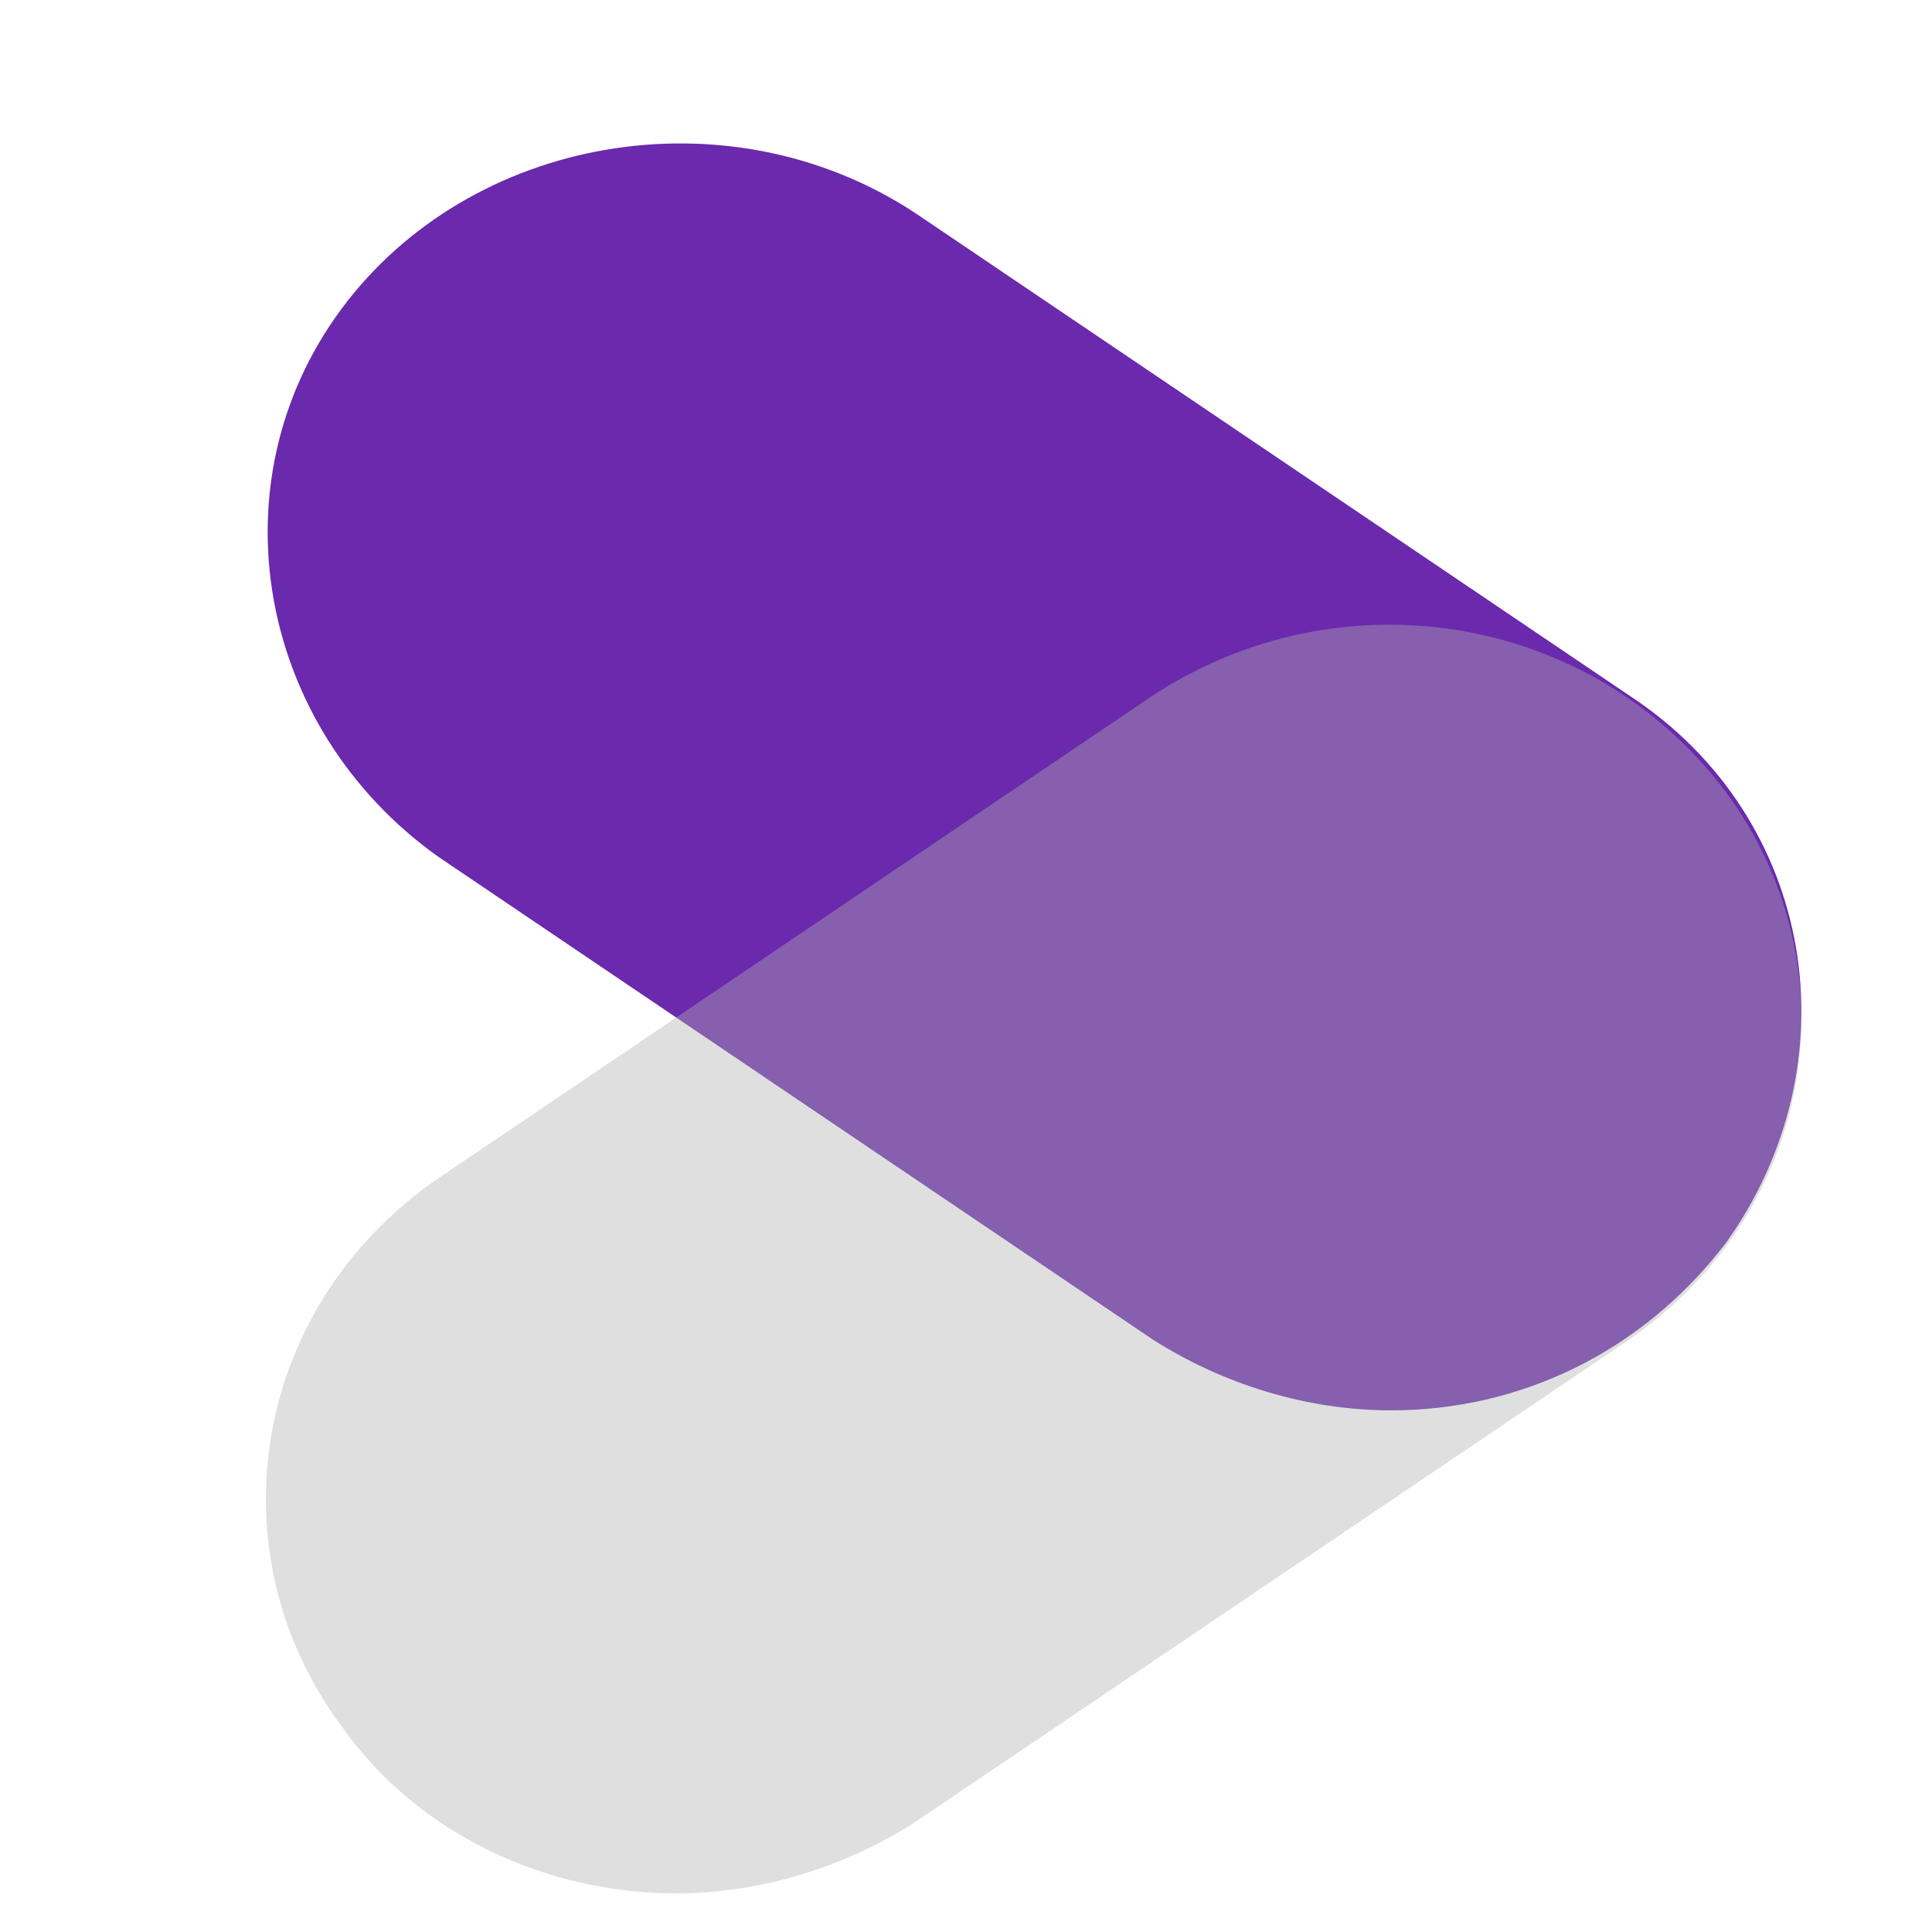
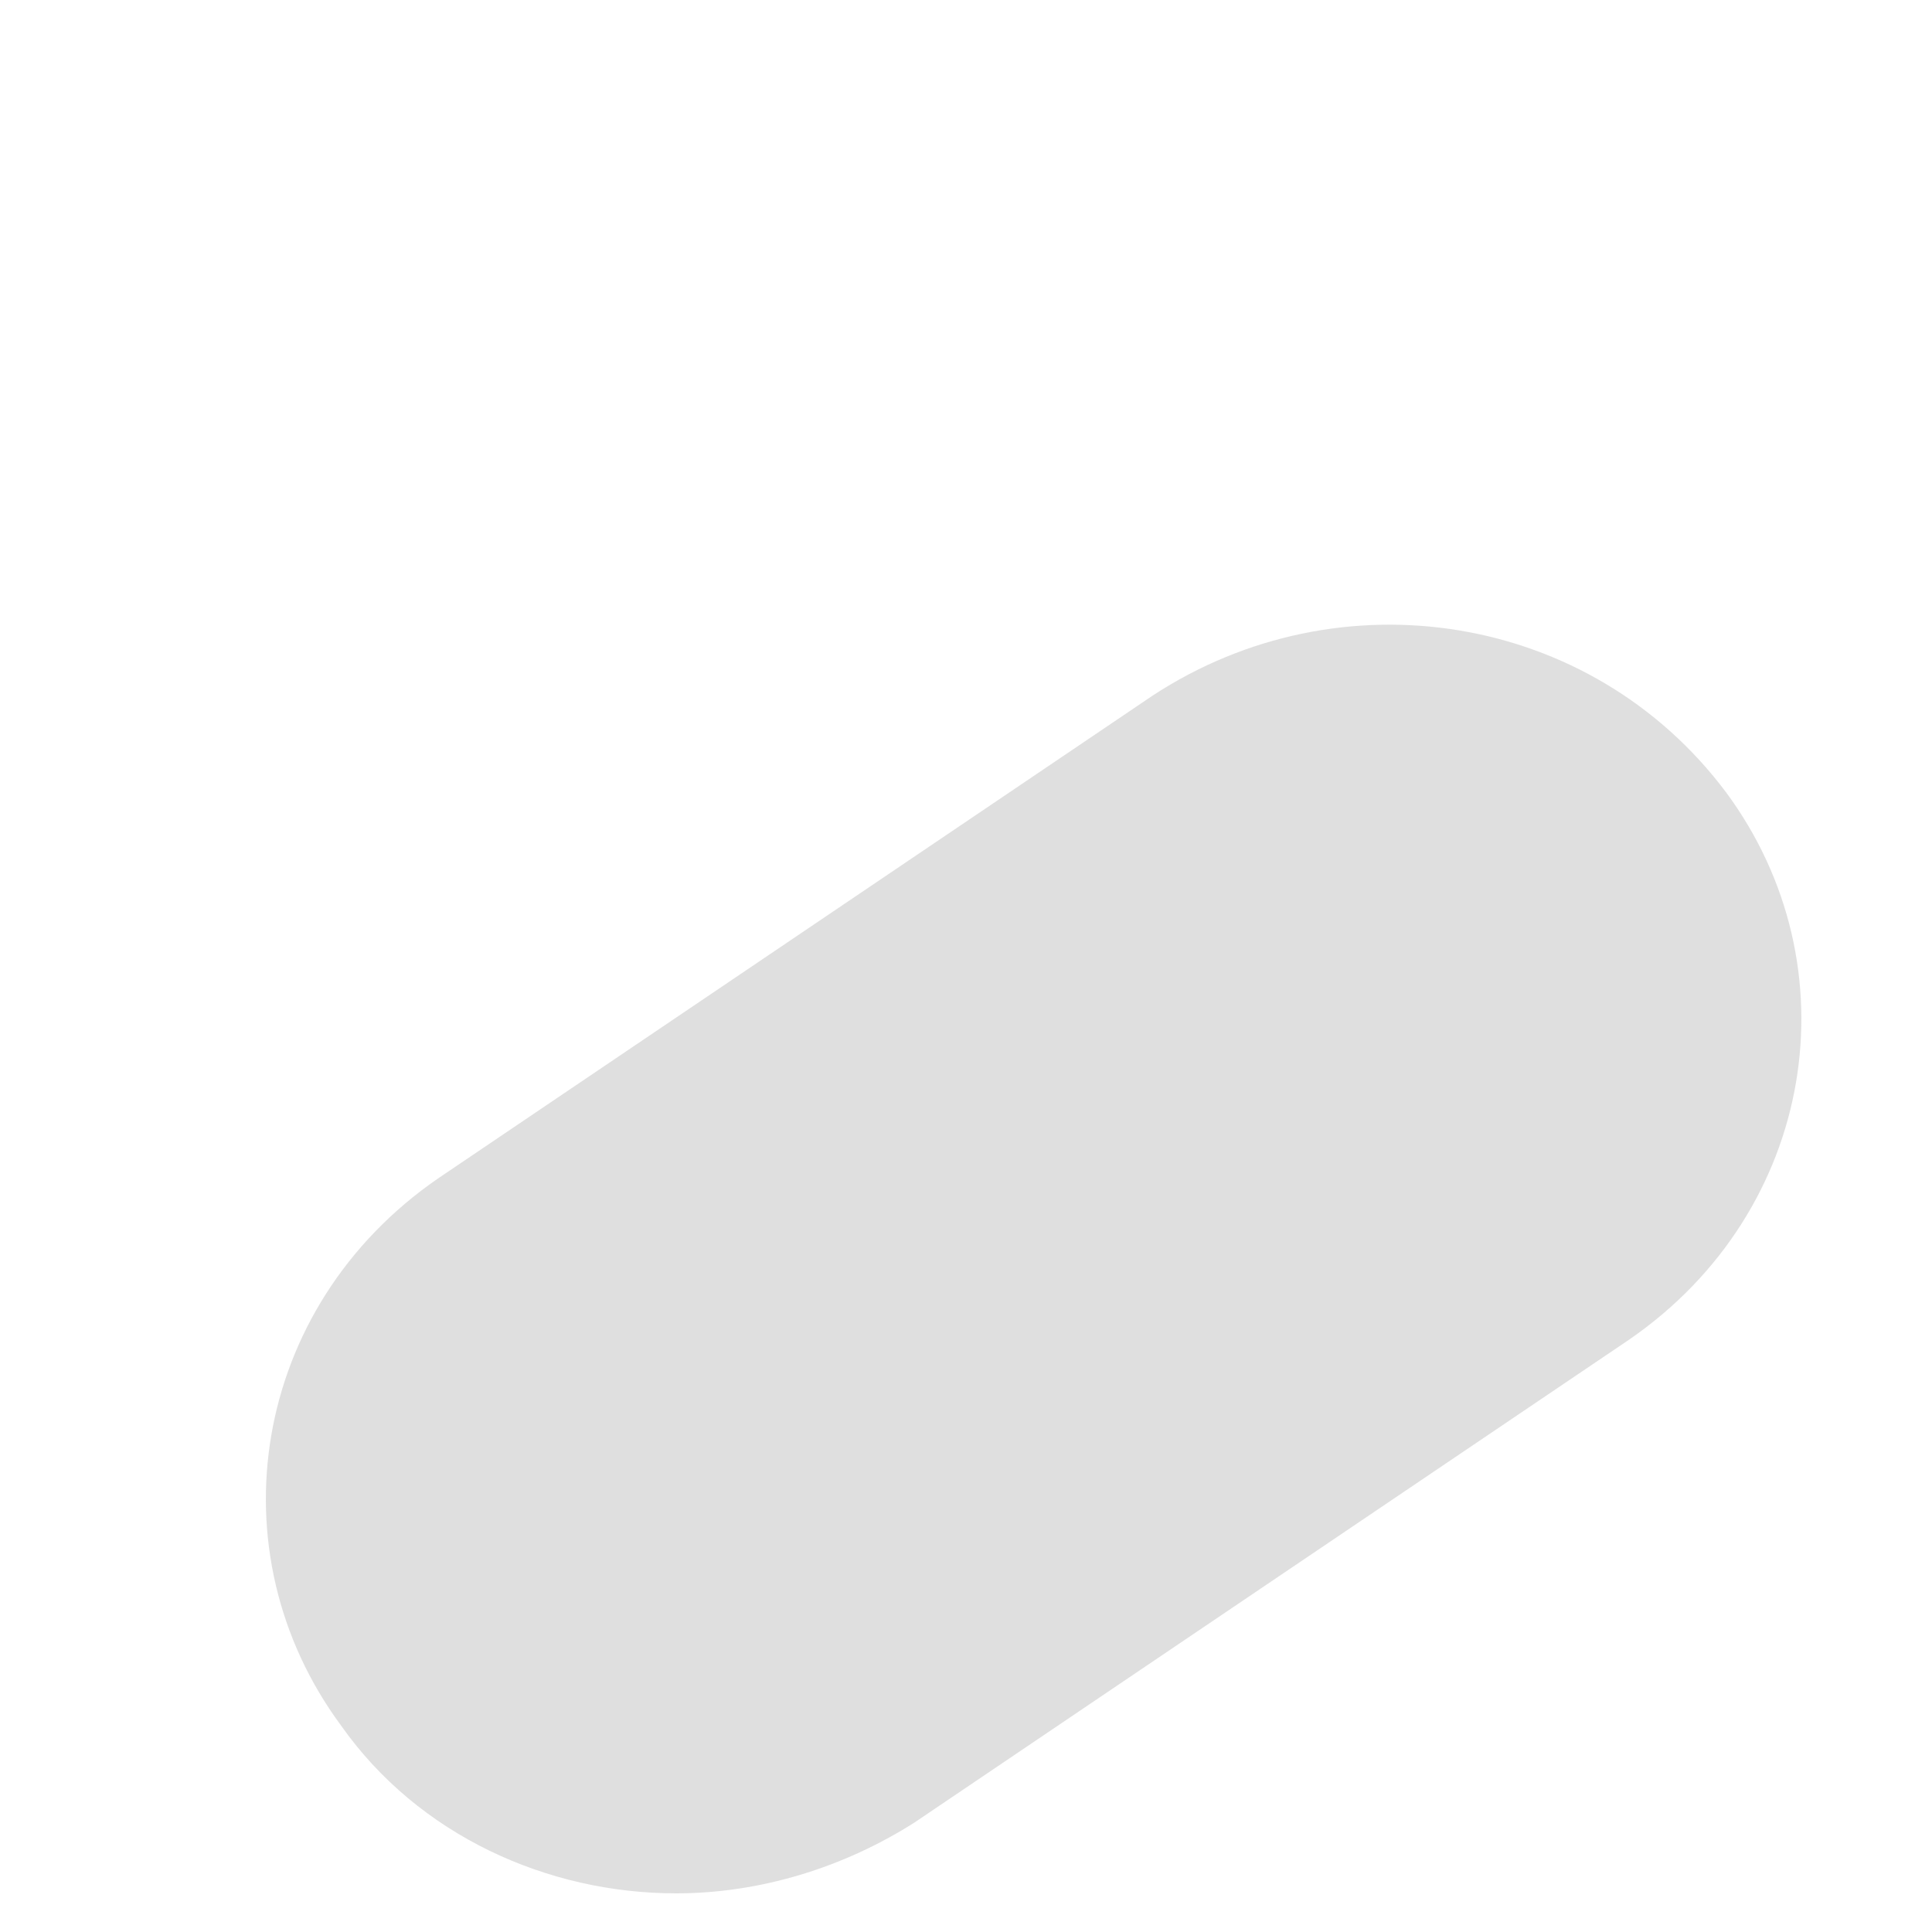
<svg xmlns="http://www.w3.org/2000/svg" version="1.1" id="Capa_1" x="0px" y="0px" viewBox="0 0 30 30" style="enable-background:new 0 0 30 30;" xml:space="preserve">
  <style type="text/css">
	.st0{fill:#6B29AD;}
	.st1{opacity:0.4;}
	.st2{fill:#B0B0B0;}
</style>
  <title />
  <g>
-     <path class="st0" d="M21.6,21.9c-1.3,0-2.6-0.4-3.7-1.1L6.8,13.3c-2.8-2-3.5-5.8-1.5-8.5s6-3.4,8.9-1.5l11.1,7.5   c2.9,1.9,3.5,5.7,1.5,8.5C25.5,21,23.6,21.9,21.6,21.9z" />
-   </g>
+     </g>
  <g class="st1">
    <path class="st2" d="M10.5,29.4c-2,0-4-0.9-5.2-2.6c-2-2.7-1.4-6.5,1.5-8.5l11.1-7.5c2.9-1.9,6.8-1.3,8.9,1.5   c2,2.7,1.4,6.5-1.5,8.5l-11.1,7.5C13.1,29,11.8,29.4,10.5,29.4z" />
  </g>
</svg>